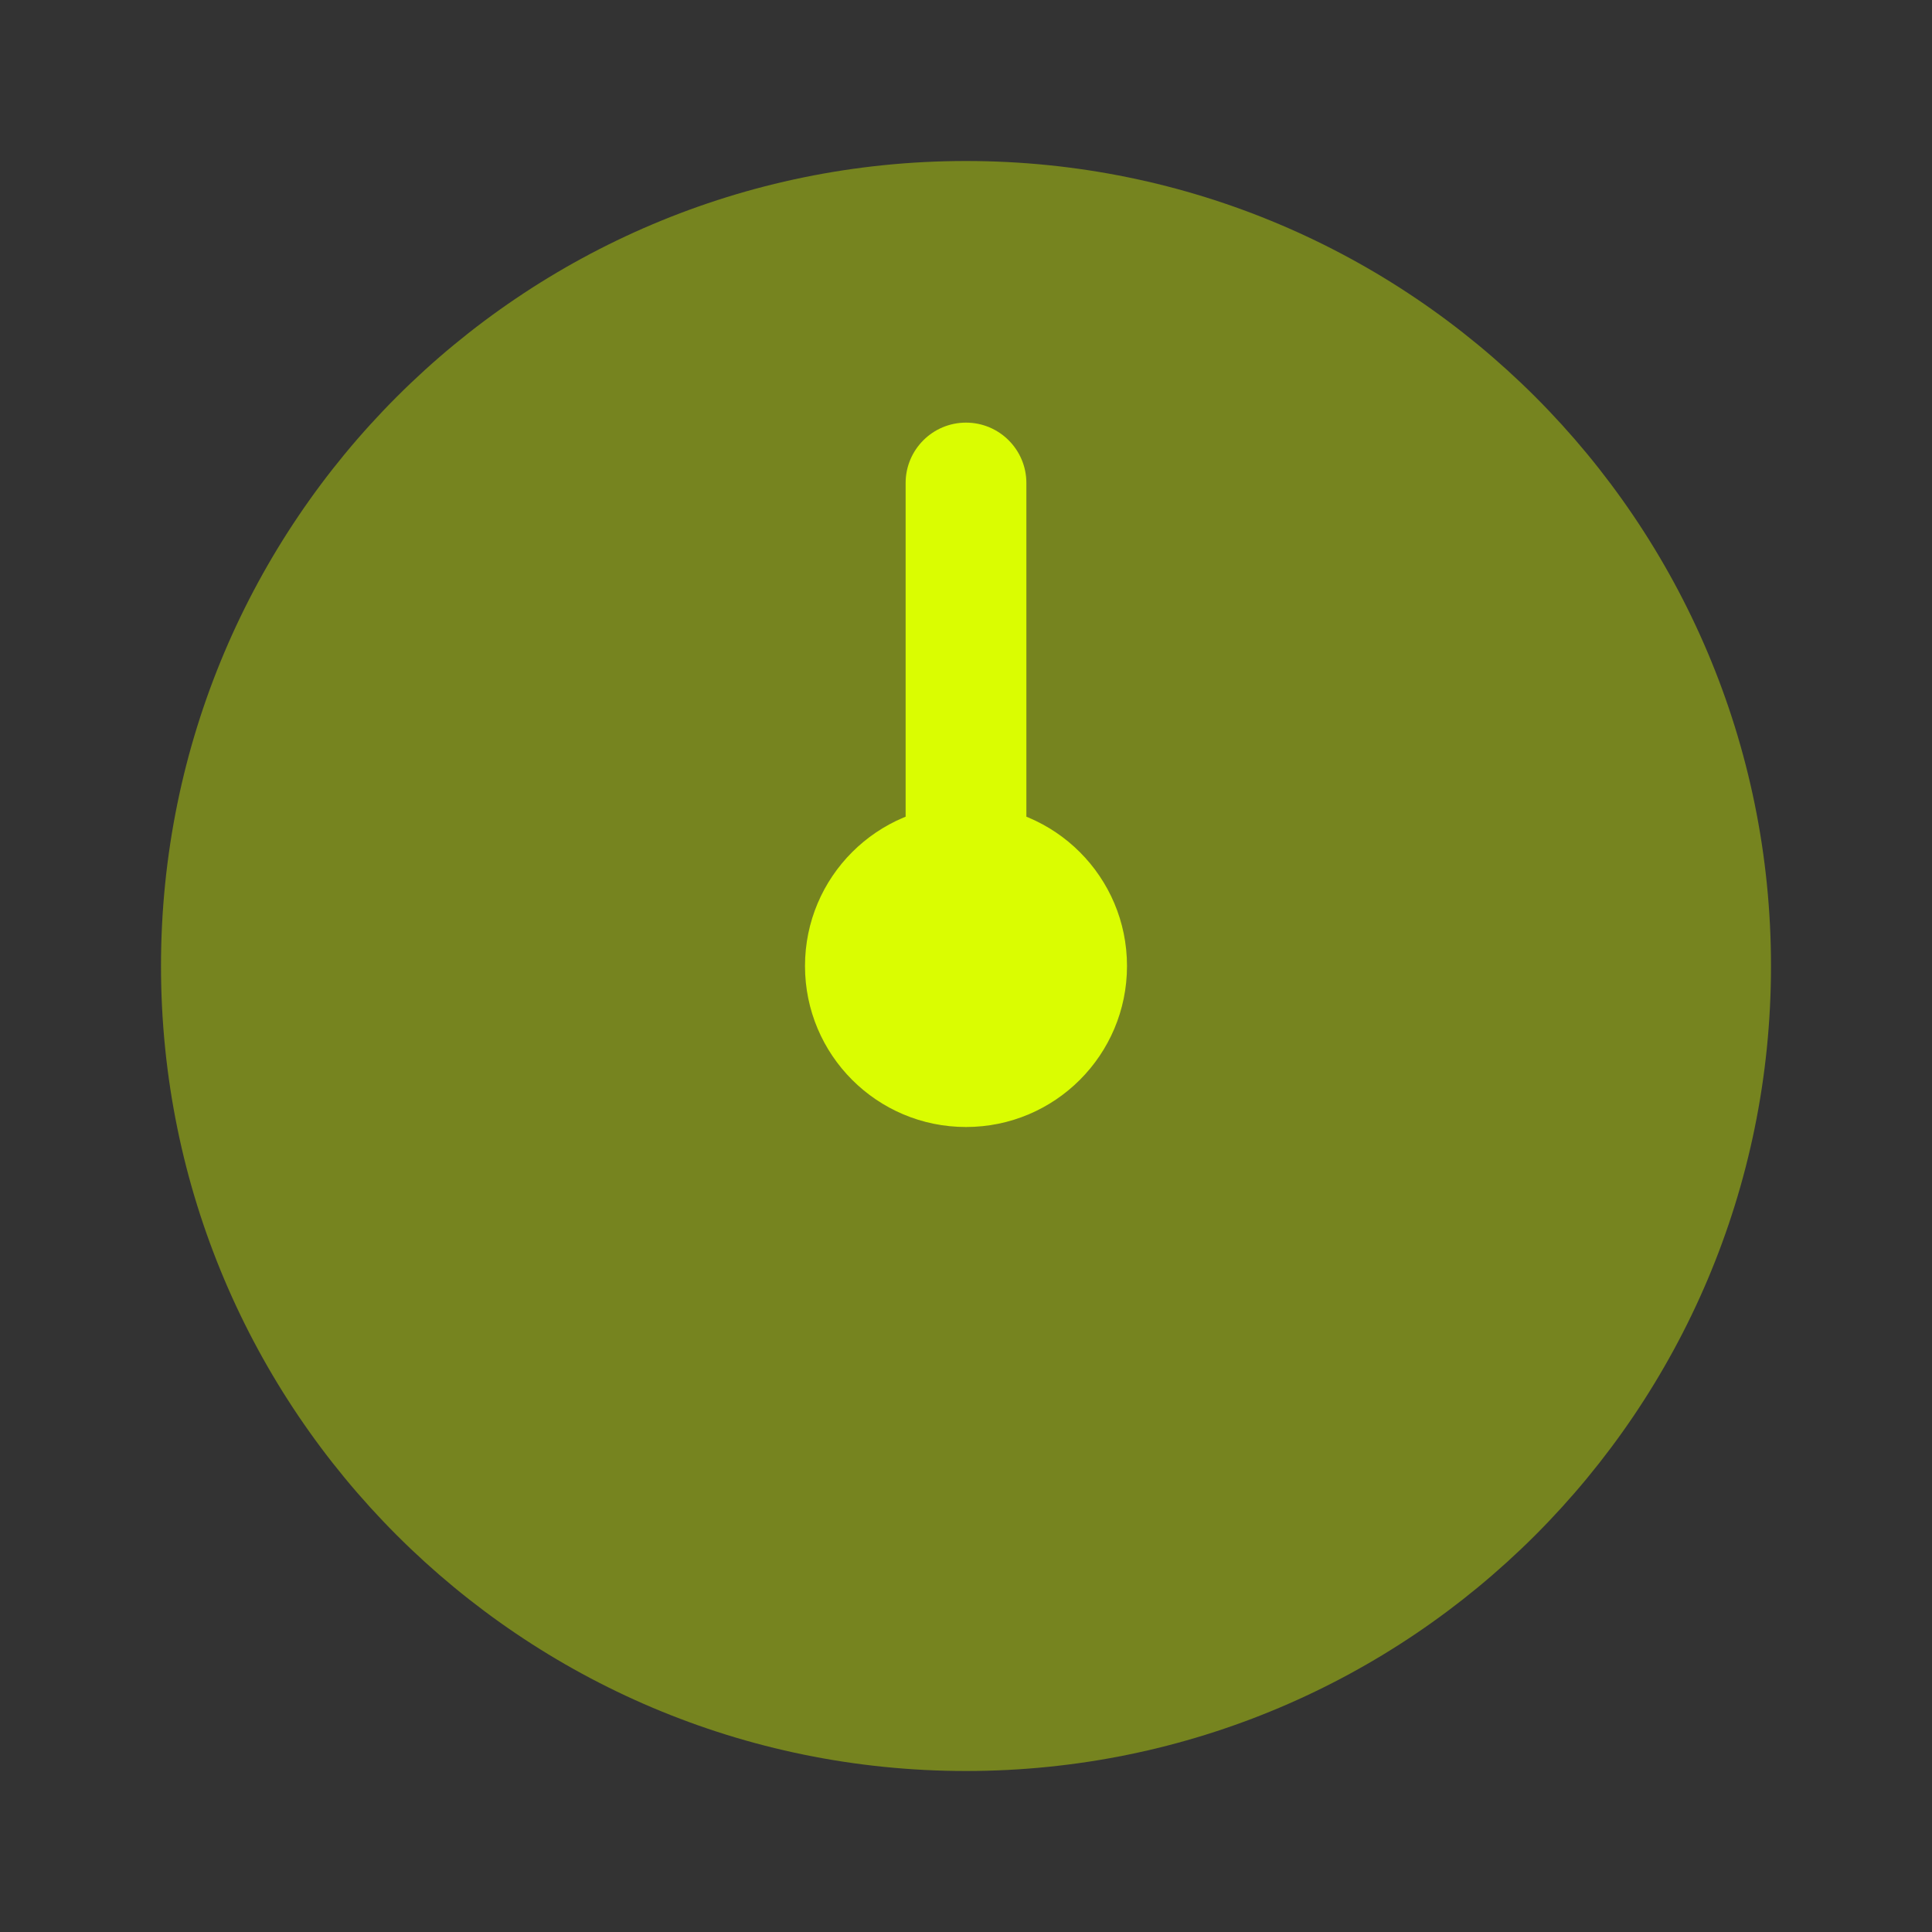
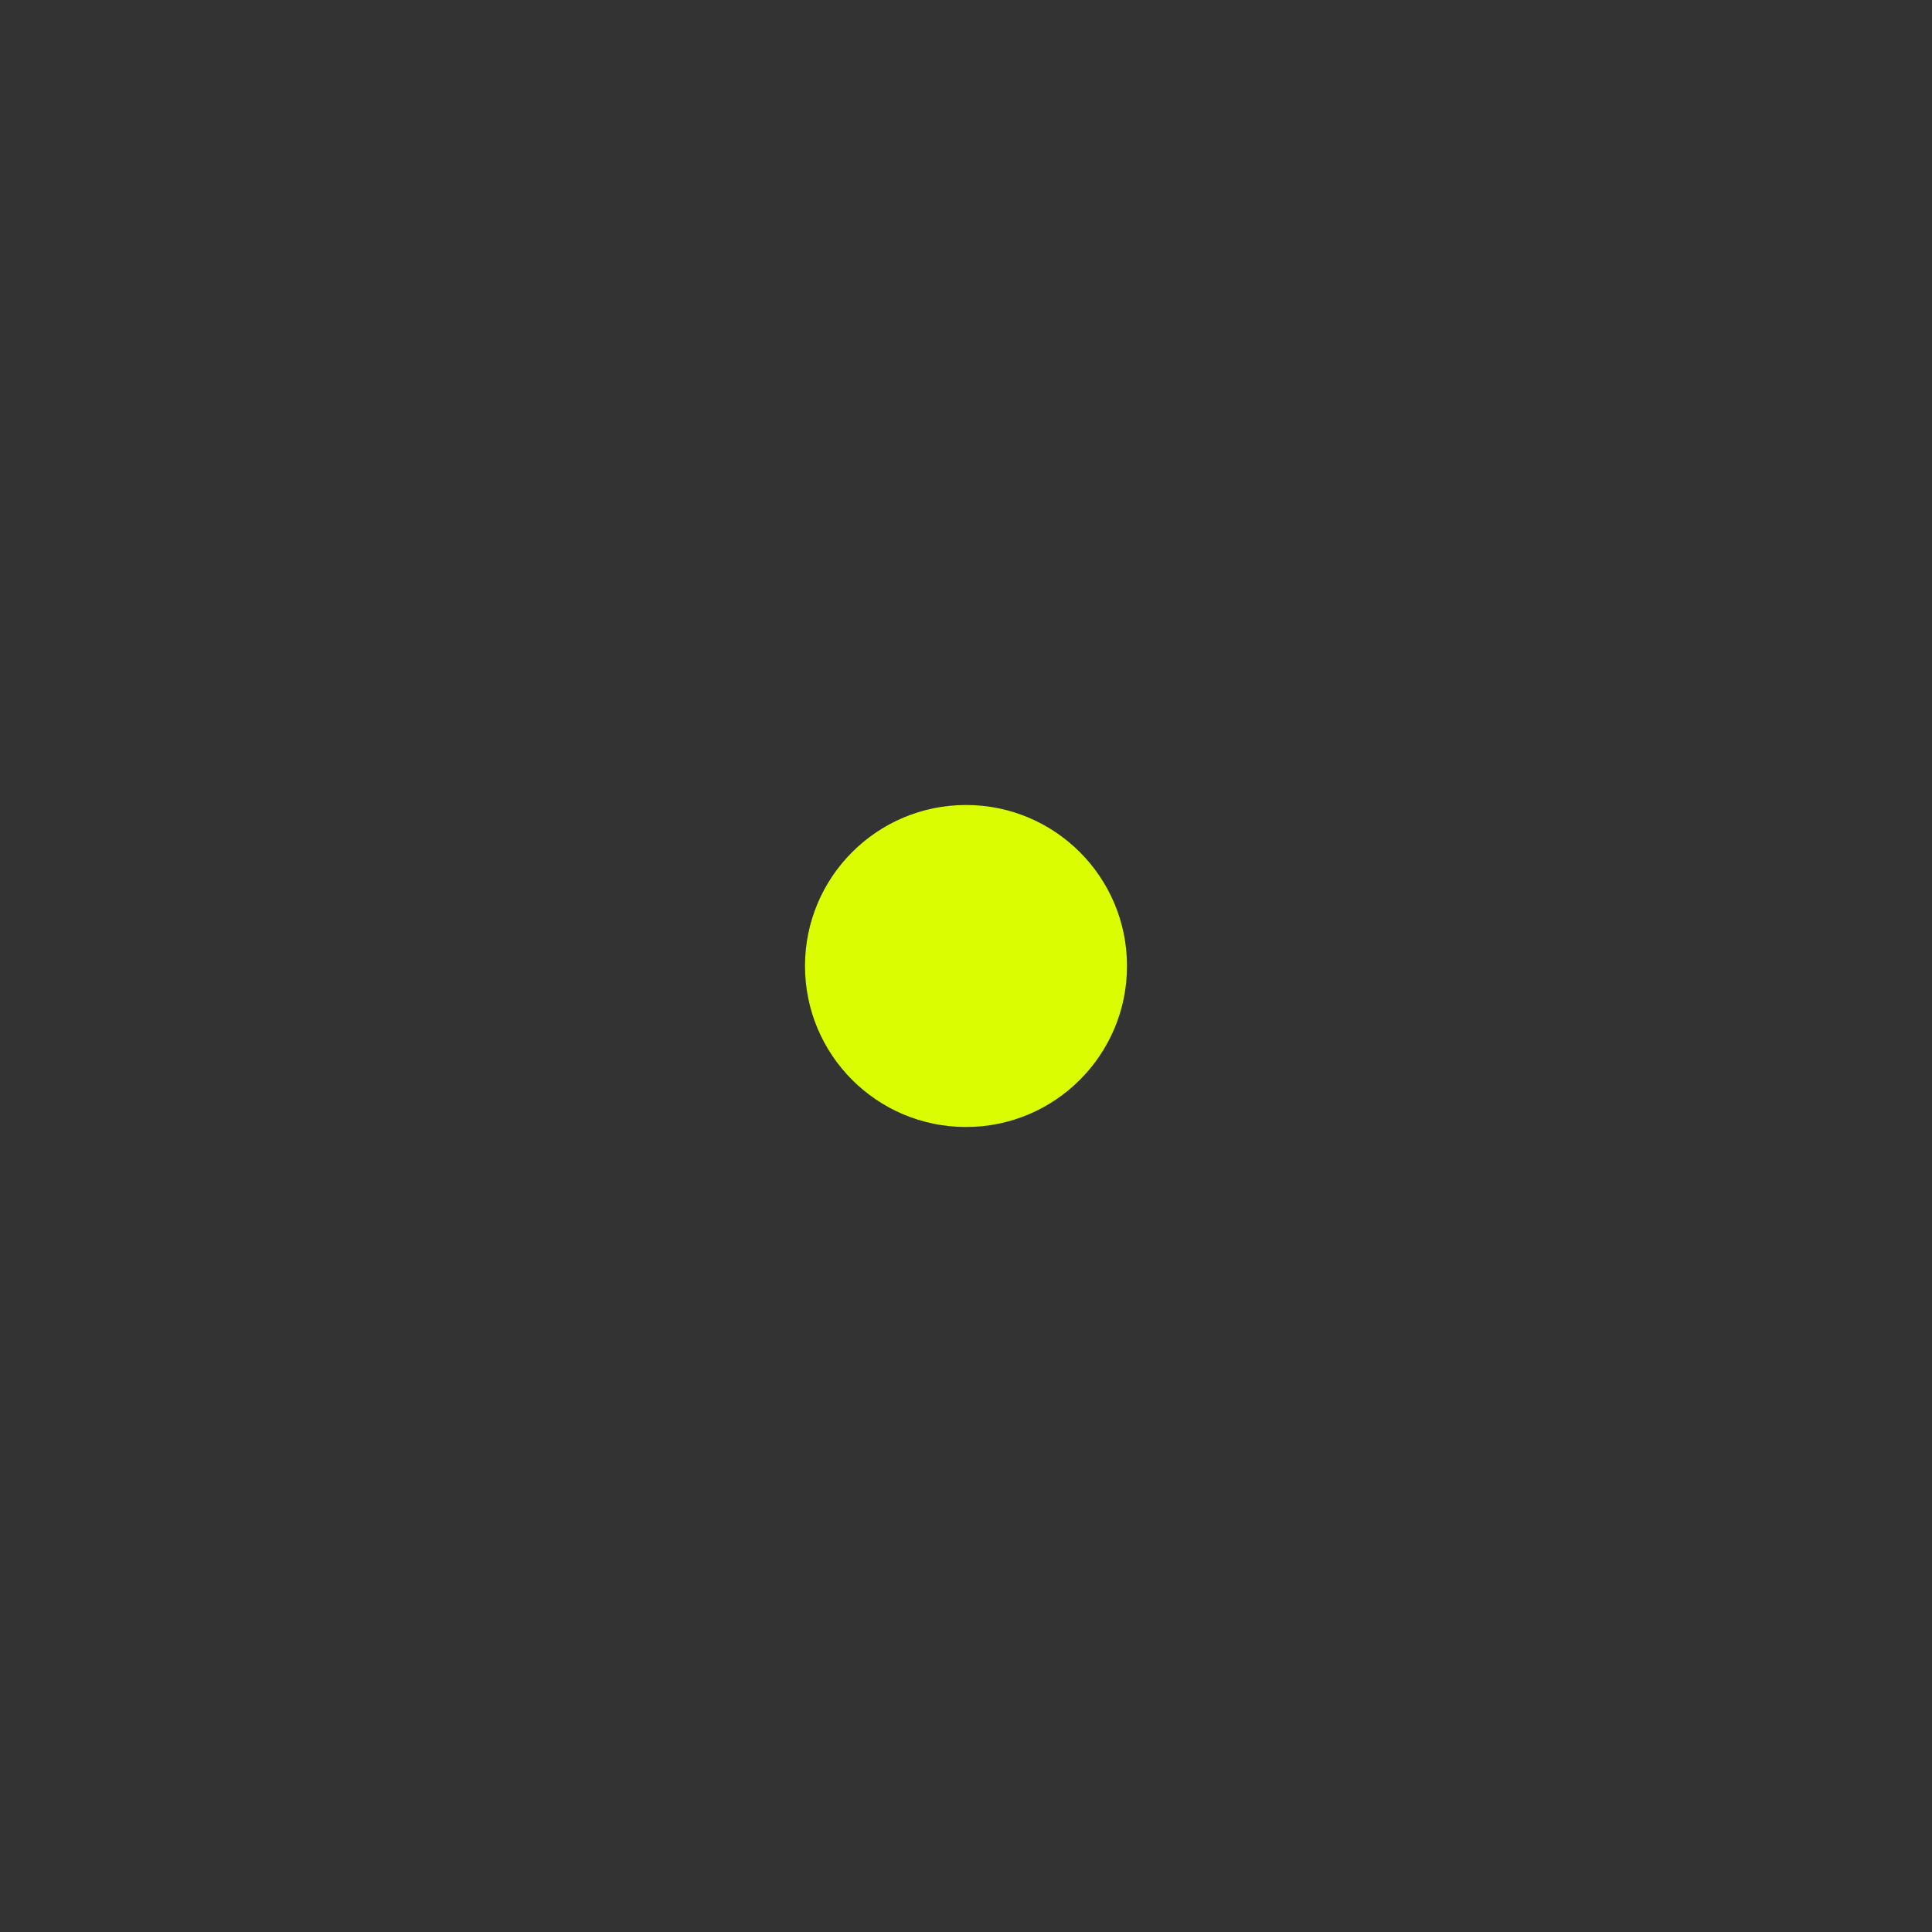
<svg xmlns="http://www.w3.org/2000/svg" width="24" height="24" viewBox="0 0 24 24" fill="none">
  <rect x="0" y="0" width="24" height="24" fill="#333333" stroke="none" />
-   <path opacity="0.4" d="M22 12C22 17.523 17.523 22 12 22C6.477 22 2 17.523 2 12C2 6.477 6.477 2 12 2C17.523 2 22 6.477 22 12Z" fill="#DAFD01" />
  <path d="M14 12C14 13.105 13.105 14 12 14C10.895 14 10 13.105 10 12C10 10.895 10.895 10 12 10C13.105 10 14 10.895 14 12Z" fill="#DAFD01" />
-   <path fill-rule="evenodd" clip-rule="evenodd" d="M12 5.25C11.586 5.25 11.25 5.586 11.25 6V10.5C11.25 10.914 11.586 11.25 12 11.25C12.414 11.25 12.75 10.914 12.75 10.5V6C12.75 5.586 12.414 5.25 12 5.25Z" fill="#DAFD01" />
</svg>